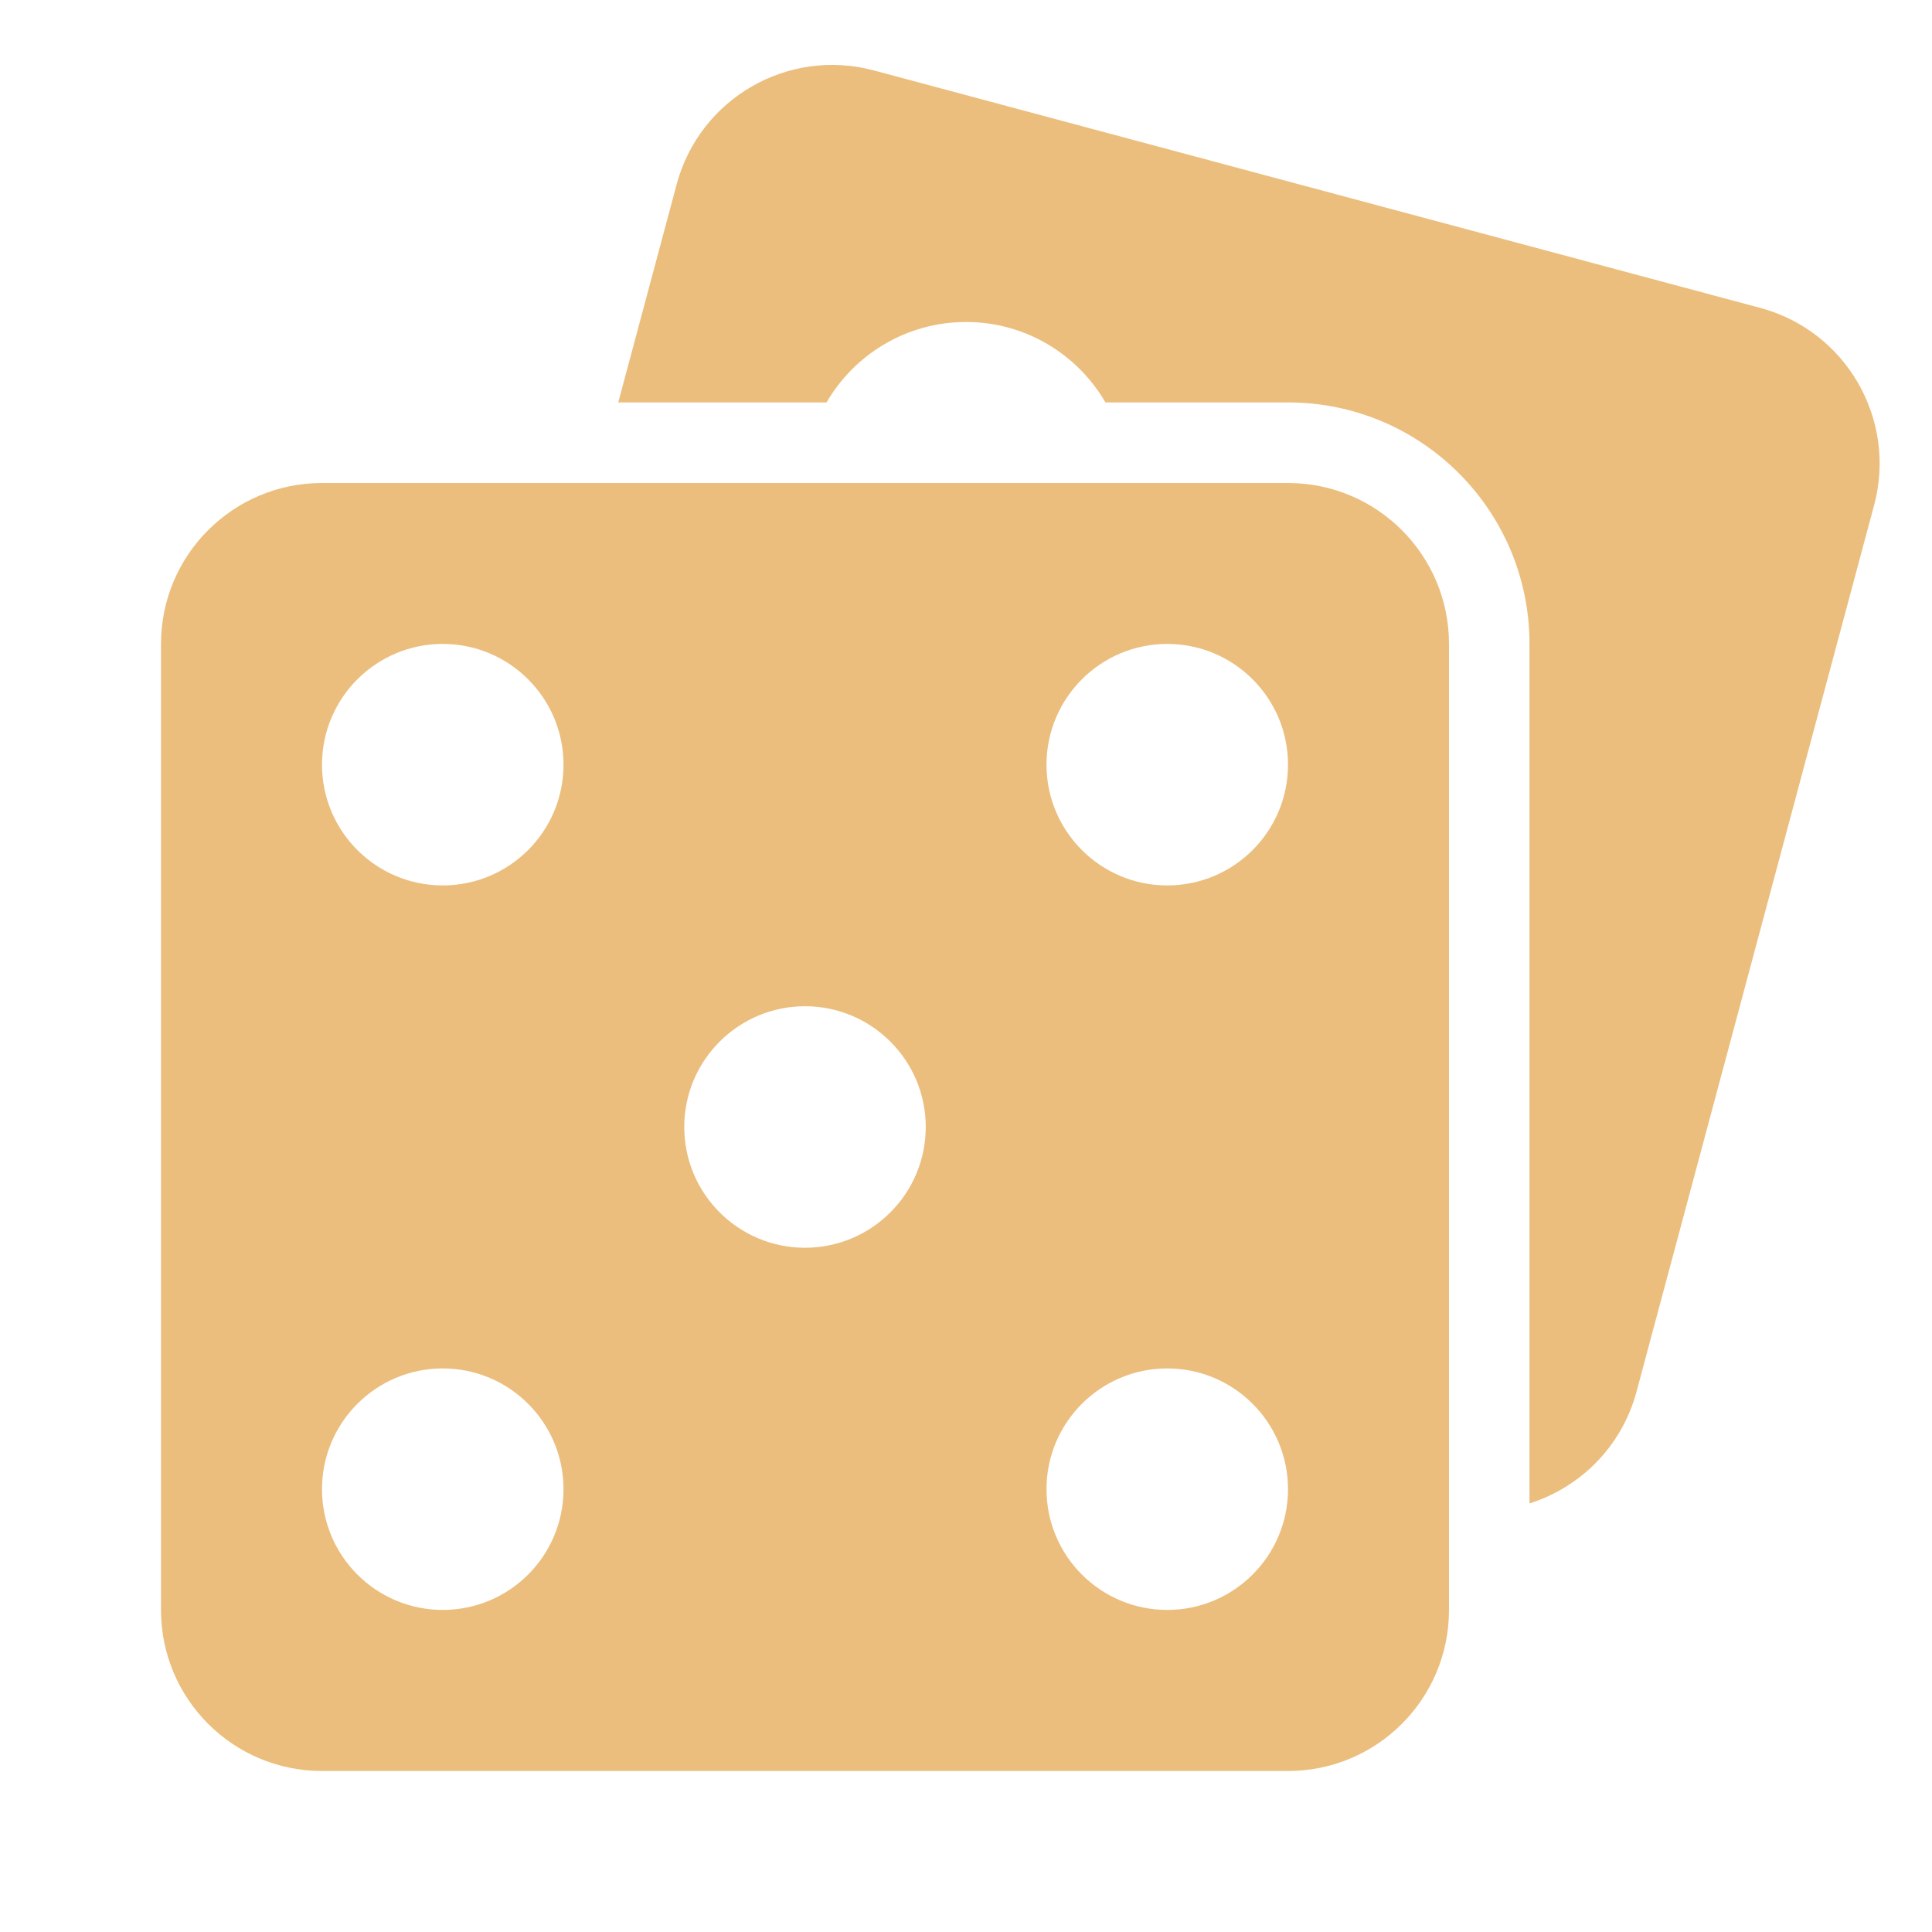
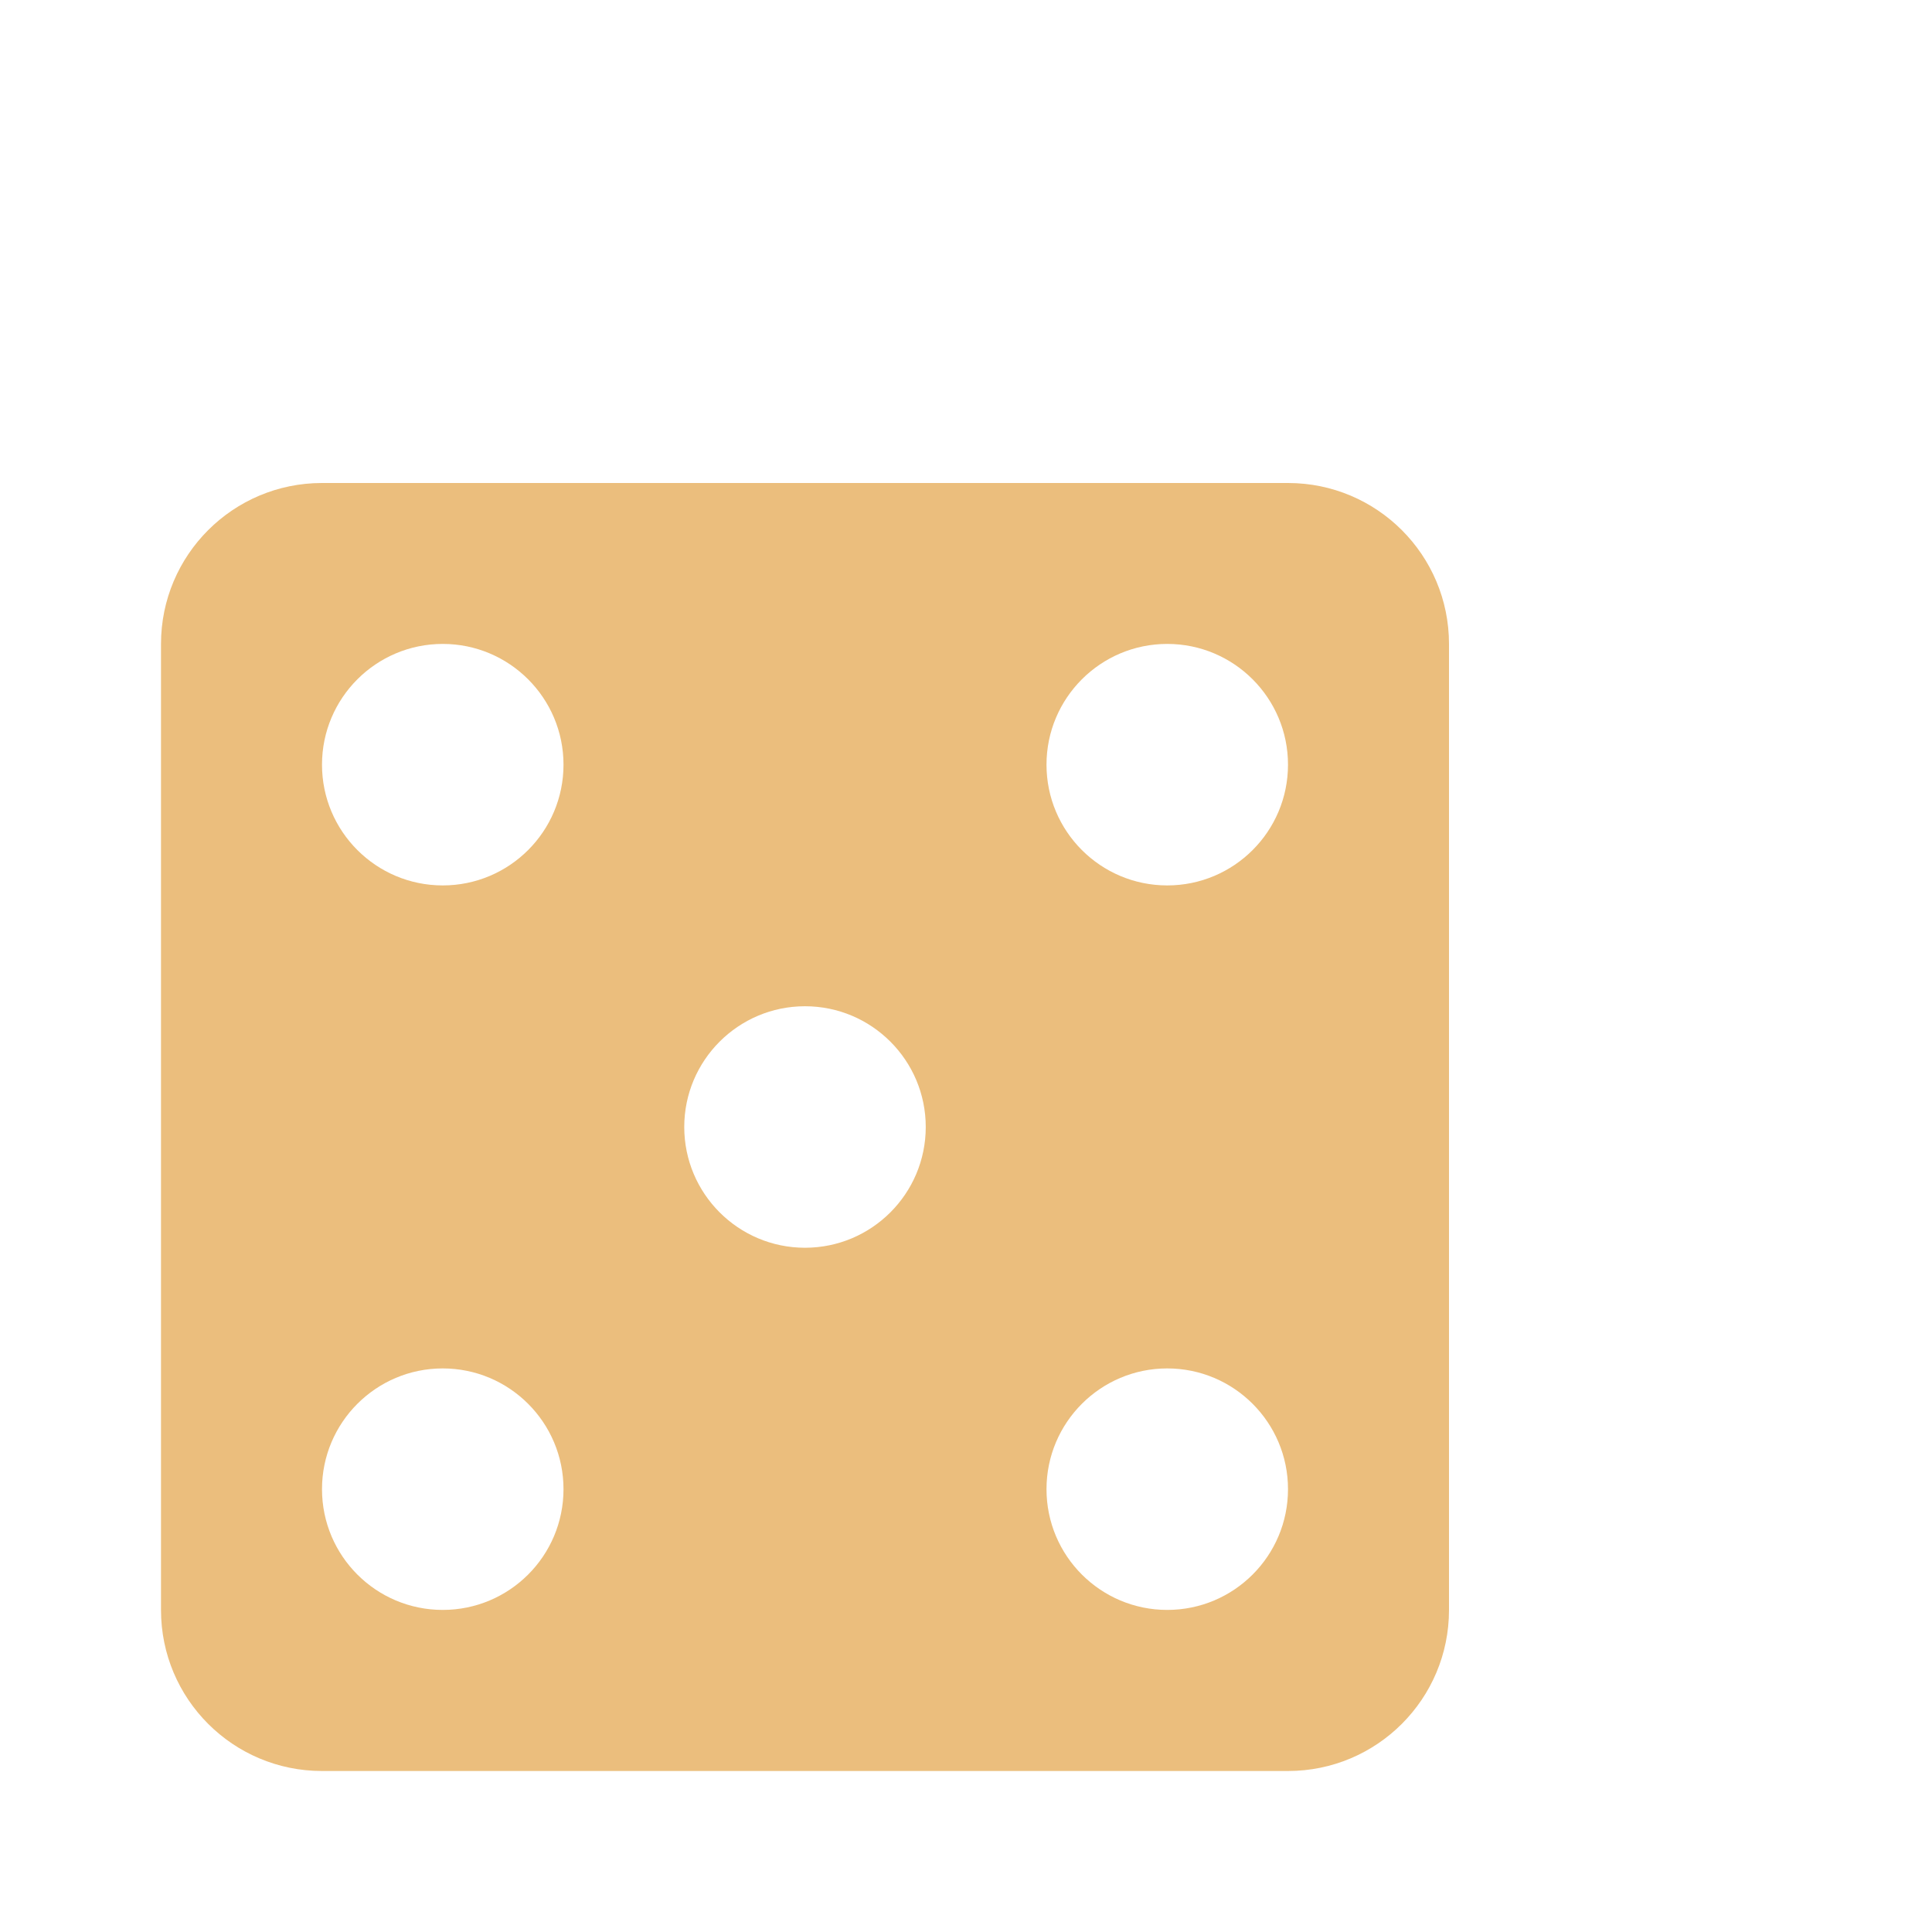
<svg xmlns="http://www.w3.org/2000/svg" width="24" height="24" viewBox="0 0 24 24" fill="none">
  <path fill-rule="evenodd" clip-rule="evenodd" d="M4 6C2.895 6 2 6.895 2 8V20C2 21.105 2.895 22 4 22H16C17.105 22 18 21.105 18 20V8C18 6.895 17.105 6 16 6H4ZM5.5 10.999C6.328 10.999 7 10.328 7 9.499C7 8.671 6.328 7.999 5.5 7.999C4.672 7.999 4 8.671 4 9.499C4 10.328 4.672 10.999 5.5 10.999ZM10 15.5C10.828 15.5 11.5 14.828 11.5 14C11.5 13.172 10.828 12.5 10 12.5C9.172 12.5 8.5 13.172 8.5 14C8.5 14.828 9.172 15.5 10 15.5ZM16 9.499C16 10.328 15.328 10.999 14.5 10.999C13.672 10.999 13 10.328 13 9.499C13 8.671 13.672 7.999 14.5 7.999C15.328 7.999 16 8.671 16 9.499ZM14.5 19.999C15.328 19.999 16 19.328 16 18.499C16 17.671 15.328 16.999 14.5 16.999C13.672 16.999 13 17.671 13 18.499C13 19.328 13.672 19.999 14.5 19.999ZM7 18.499C7 19.328 6.328 19.999 5.5 19.999C4.672 19.999 4 19.328 4 18.499C4 17.671 4.672 16.999 5.5 16.999C6.328 16.999 7 17.671 7 18.499Z" fill="#EBBE7D" />
-   <path fill-rule="evenodd" clip-rule="evenodd" d="M8.406 2.289C8.692 1.222 9.789 0.589 10.856 0.875L21.867 3.825C22.933 4.111 23.567 5.208 23.281 6.275L20.33 17.286C20.147 17.971 19.629 18.477 19 18.676V14.044C19 14.029 19 14.015 19 14C19 13.985 19 13.971 19 13.956V7.999C19 6.342 17.657 4.999 16 4.999H13.732C13.386 4.402 12.74 4 12.001 4C11.261 4 10.614 4.402 10.268 4.999H7.68L8.406 2.289Z" fill="#EBBE7D" />
</svg>